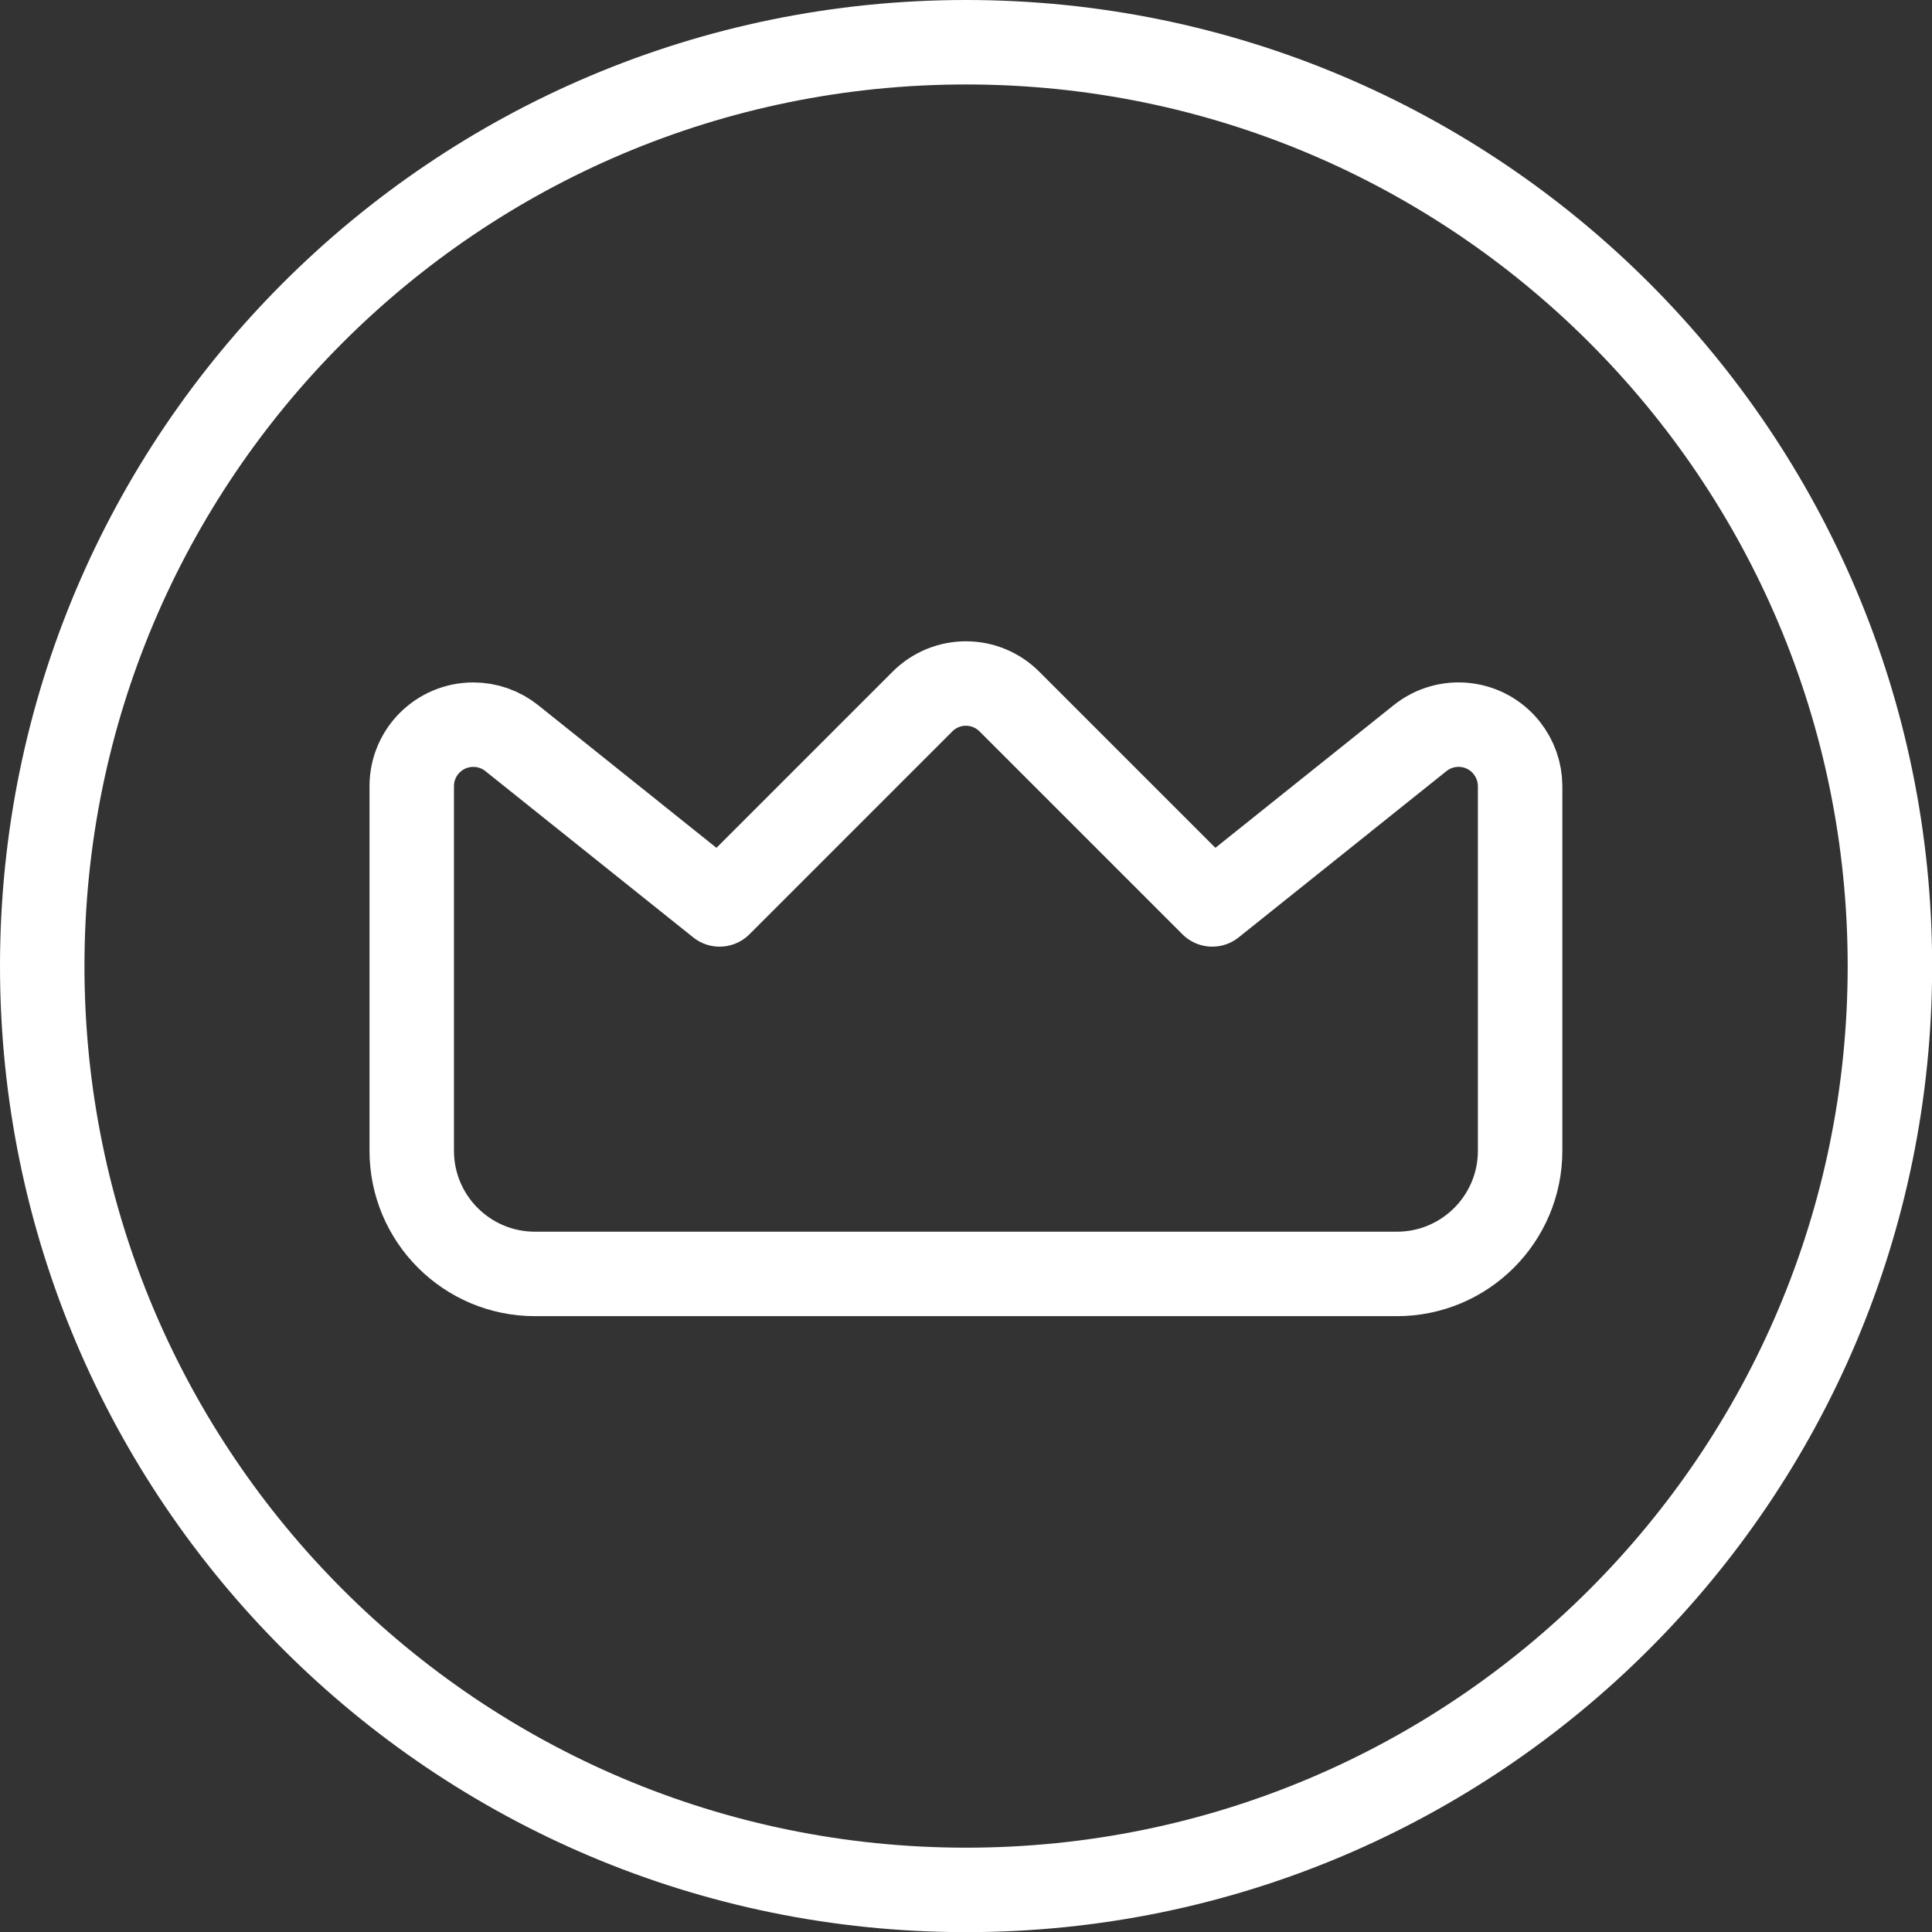
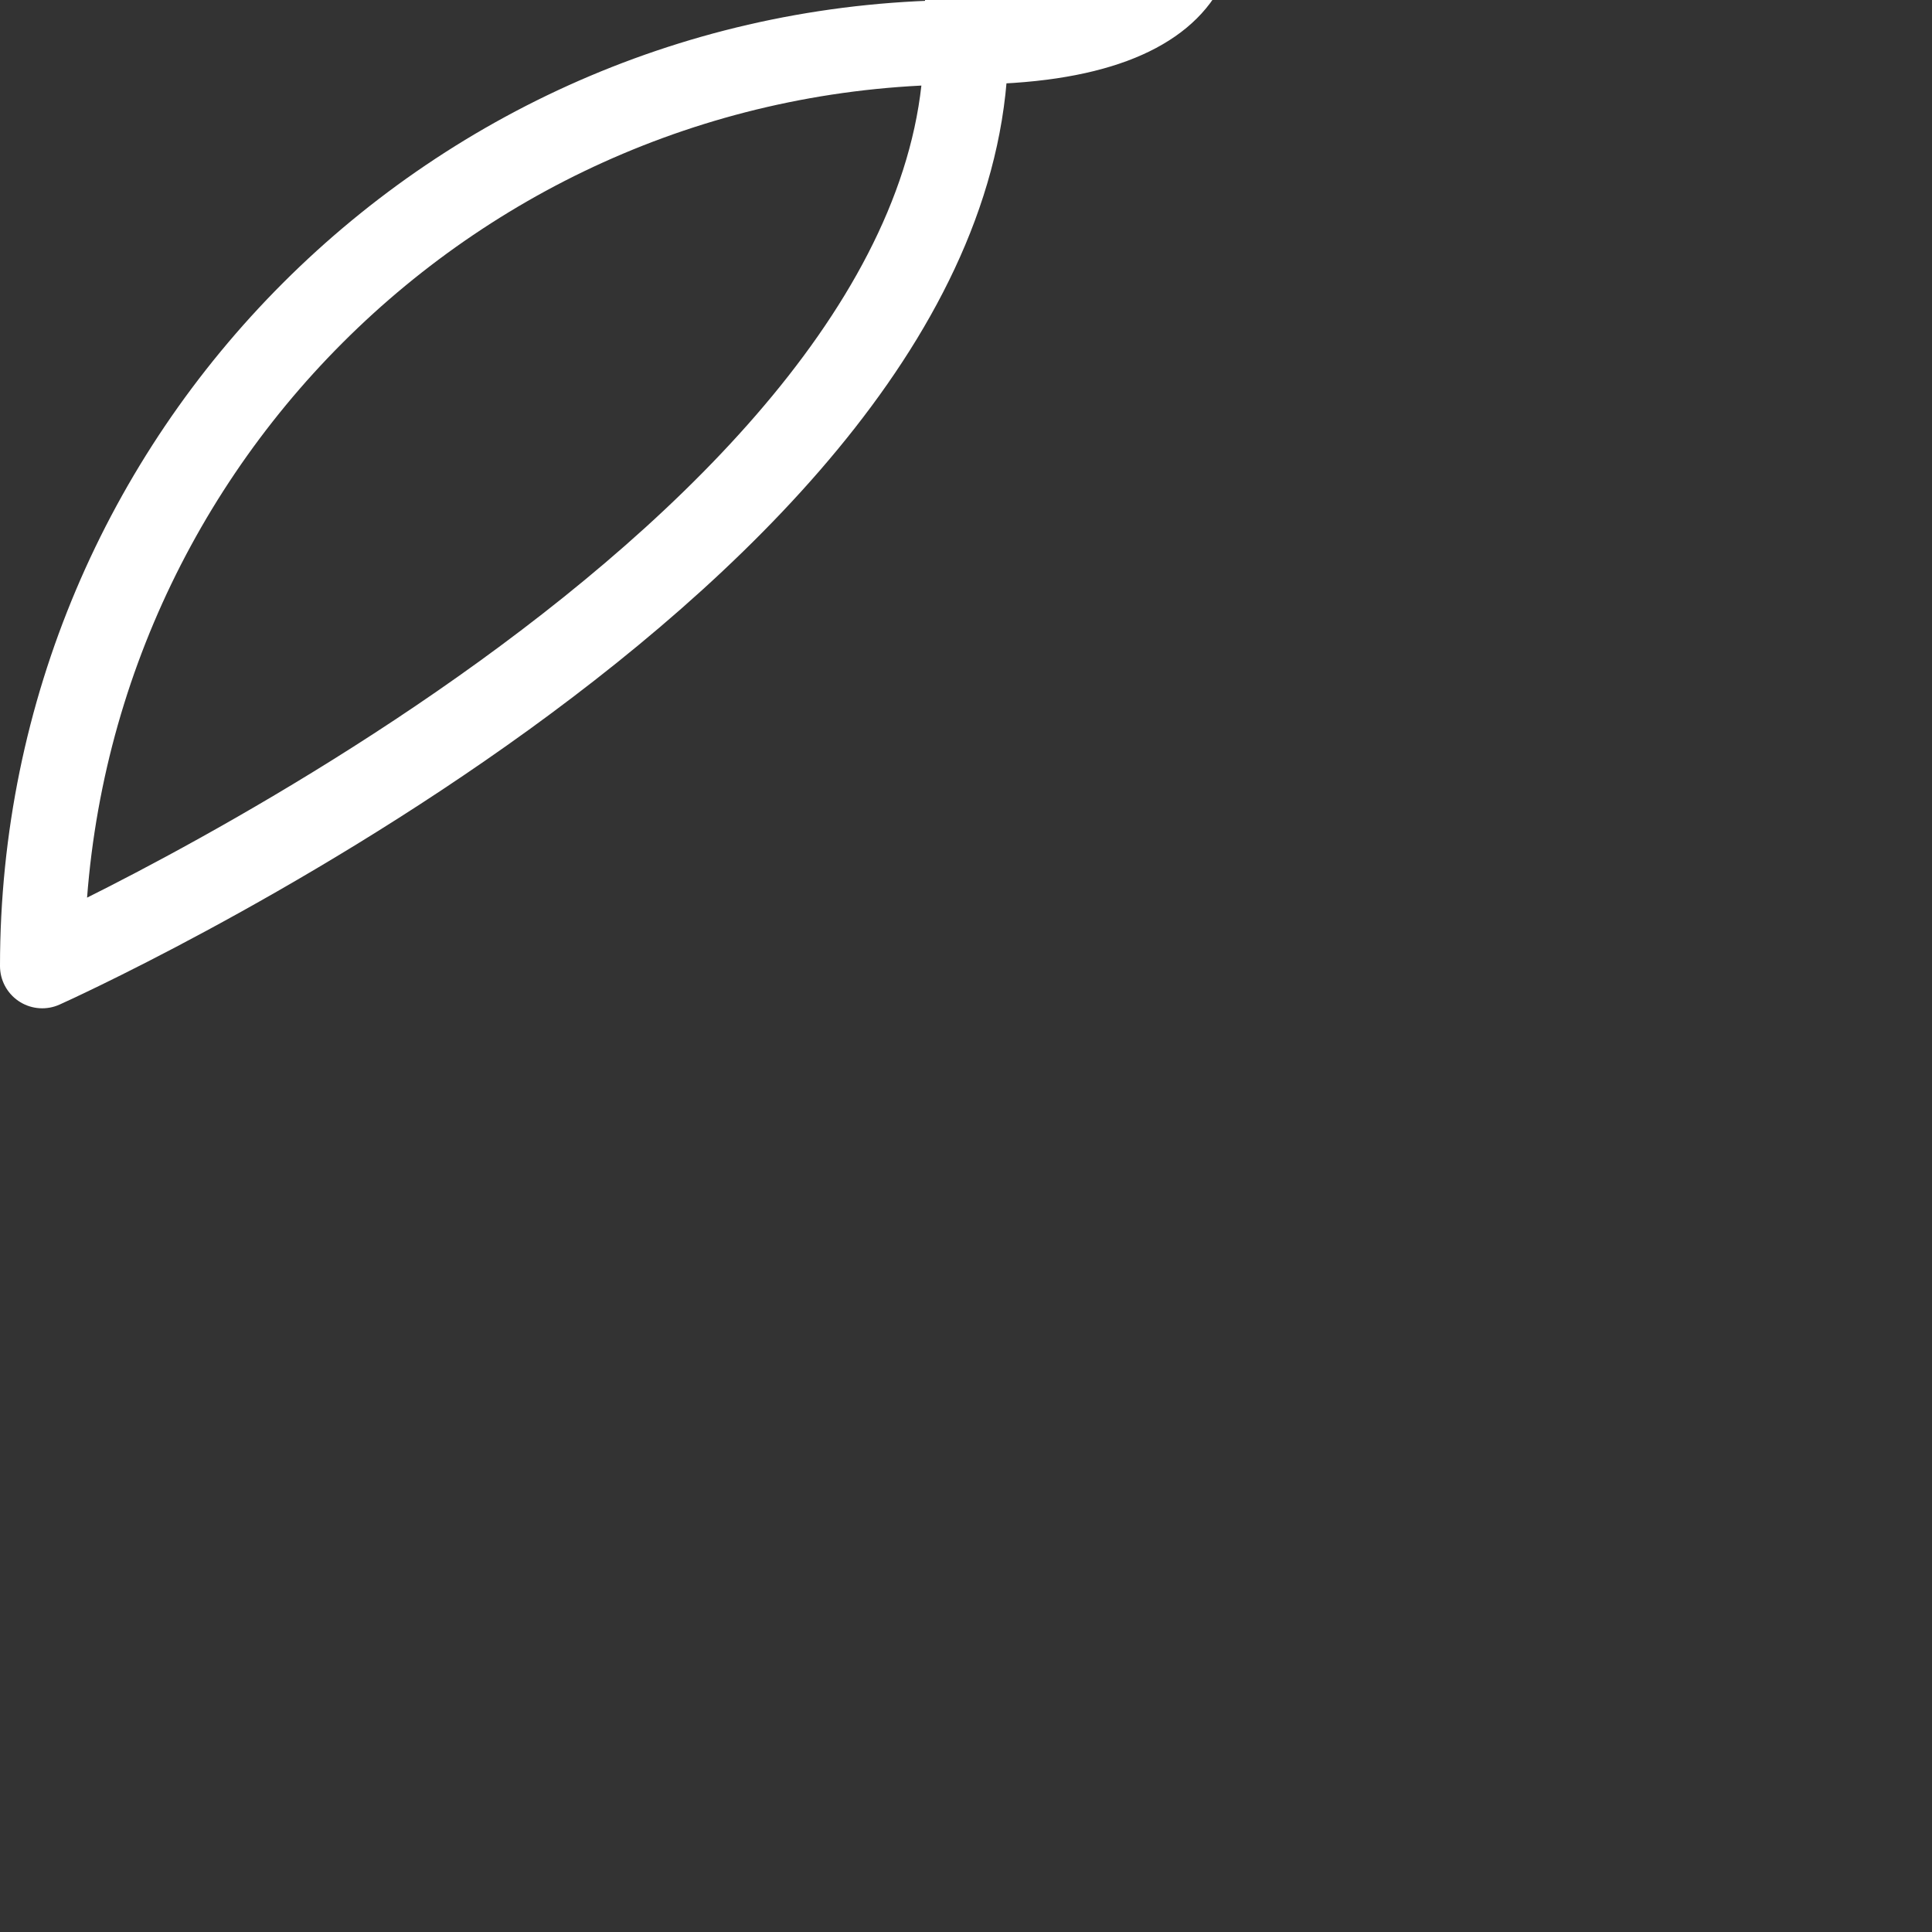
<svg xmlns="http://www.w3.org/2000/svg" id="Layer_1" data-name="Layer 1" width="137.25" height="137.25" viewBox="0 0 137.25 137.25">
  <rect x="0" y="0" width="137.25" height="137.25" fill="#333333" stroke="none" />
  <defs>
    <style>
      .cls-1 {
        fill: none;
        stroke: #fff;
        stroke-linecap: round;
        stroke-linejoin: round;
        stroke-width: 6px;
      }
    </style>
  </defs>
-   <path class="cls-1" d="M29.25,81.75v-25.9c0-2.42,1.96-4.37,4.38-4.37,.99,0,1.96,.34,2.73,.96l14.76,11.81,14.41-14.41c1.71-1.71,4.47-1.71,6.18,0h0l14.41,14.41,14.76-11.81c1.89-1.51,4.64-1.21,6.15,.68,.62,.78,.96,1.74,.96,2.73v25.9c0,4.83-3.92,8.75-8.75,8.75H38c-4.83,0-8.75-3.92-8.75-8.75Z" />
-   <path class="cls-1" d="M3,68.63c0,36.24,29.38,65.63,65.63,65.63s65.63-29.38,65.63-65.63S104.87,3,68.63,3,3,32.38,3,68.63Z" />
+   <path class="cls-1" d="M3,68.63s65.63-29.38,65.63-65.63S104.87,3,68.63,3,3,32.38,3,68.63Z" />
</svg>